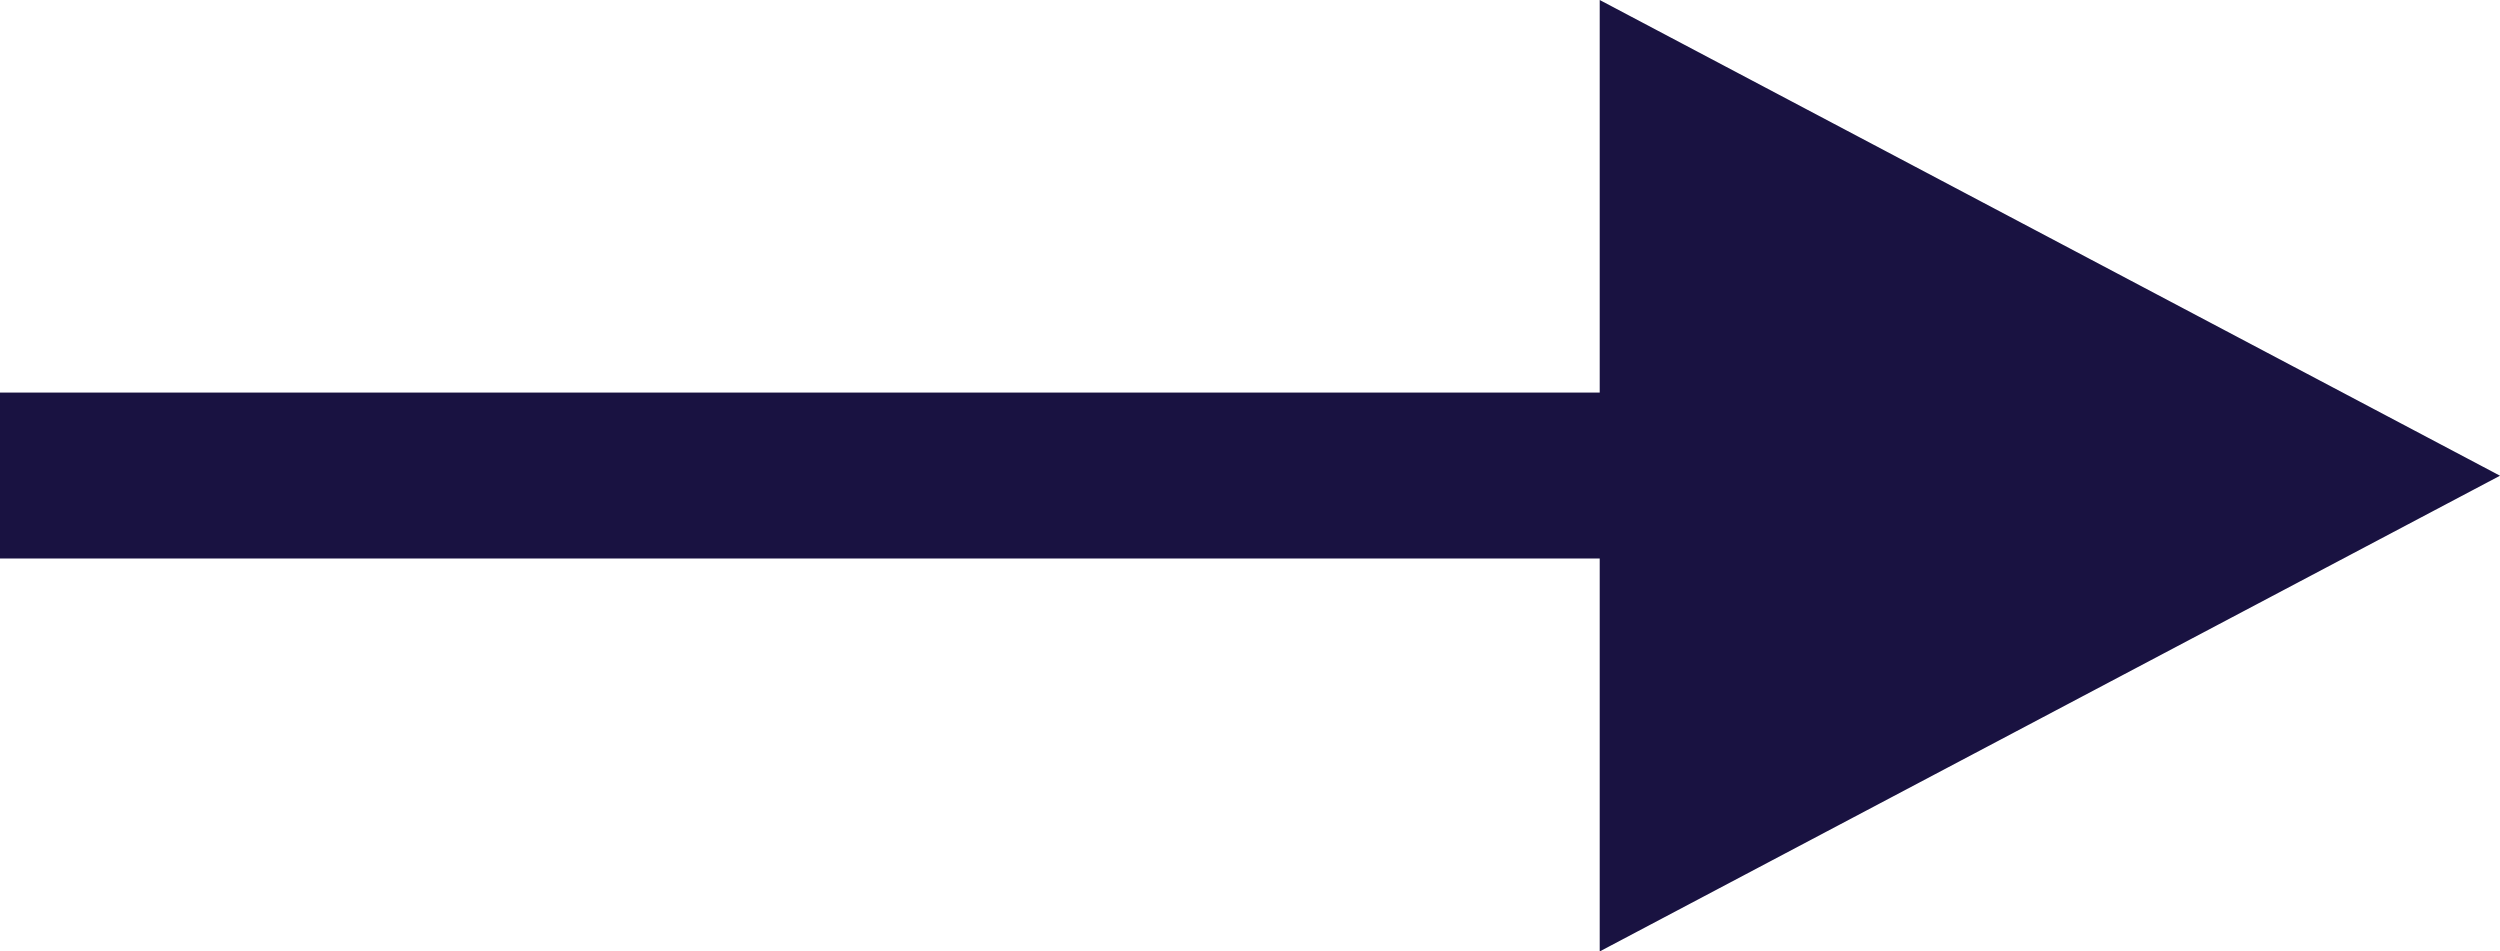
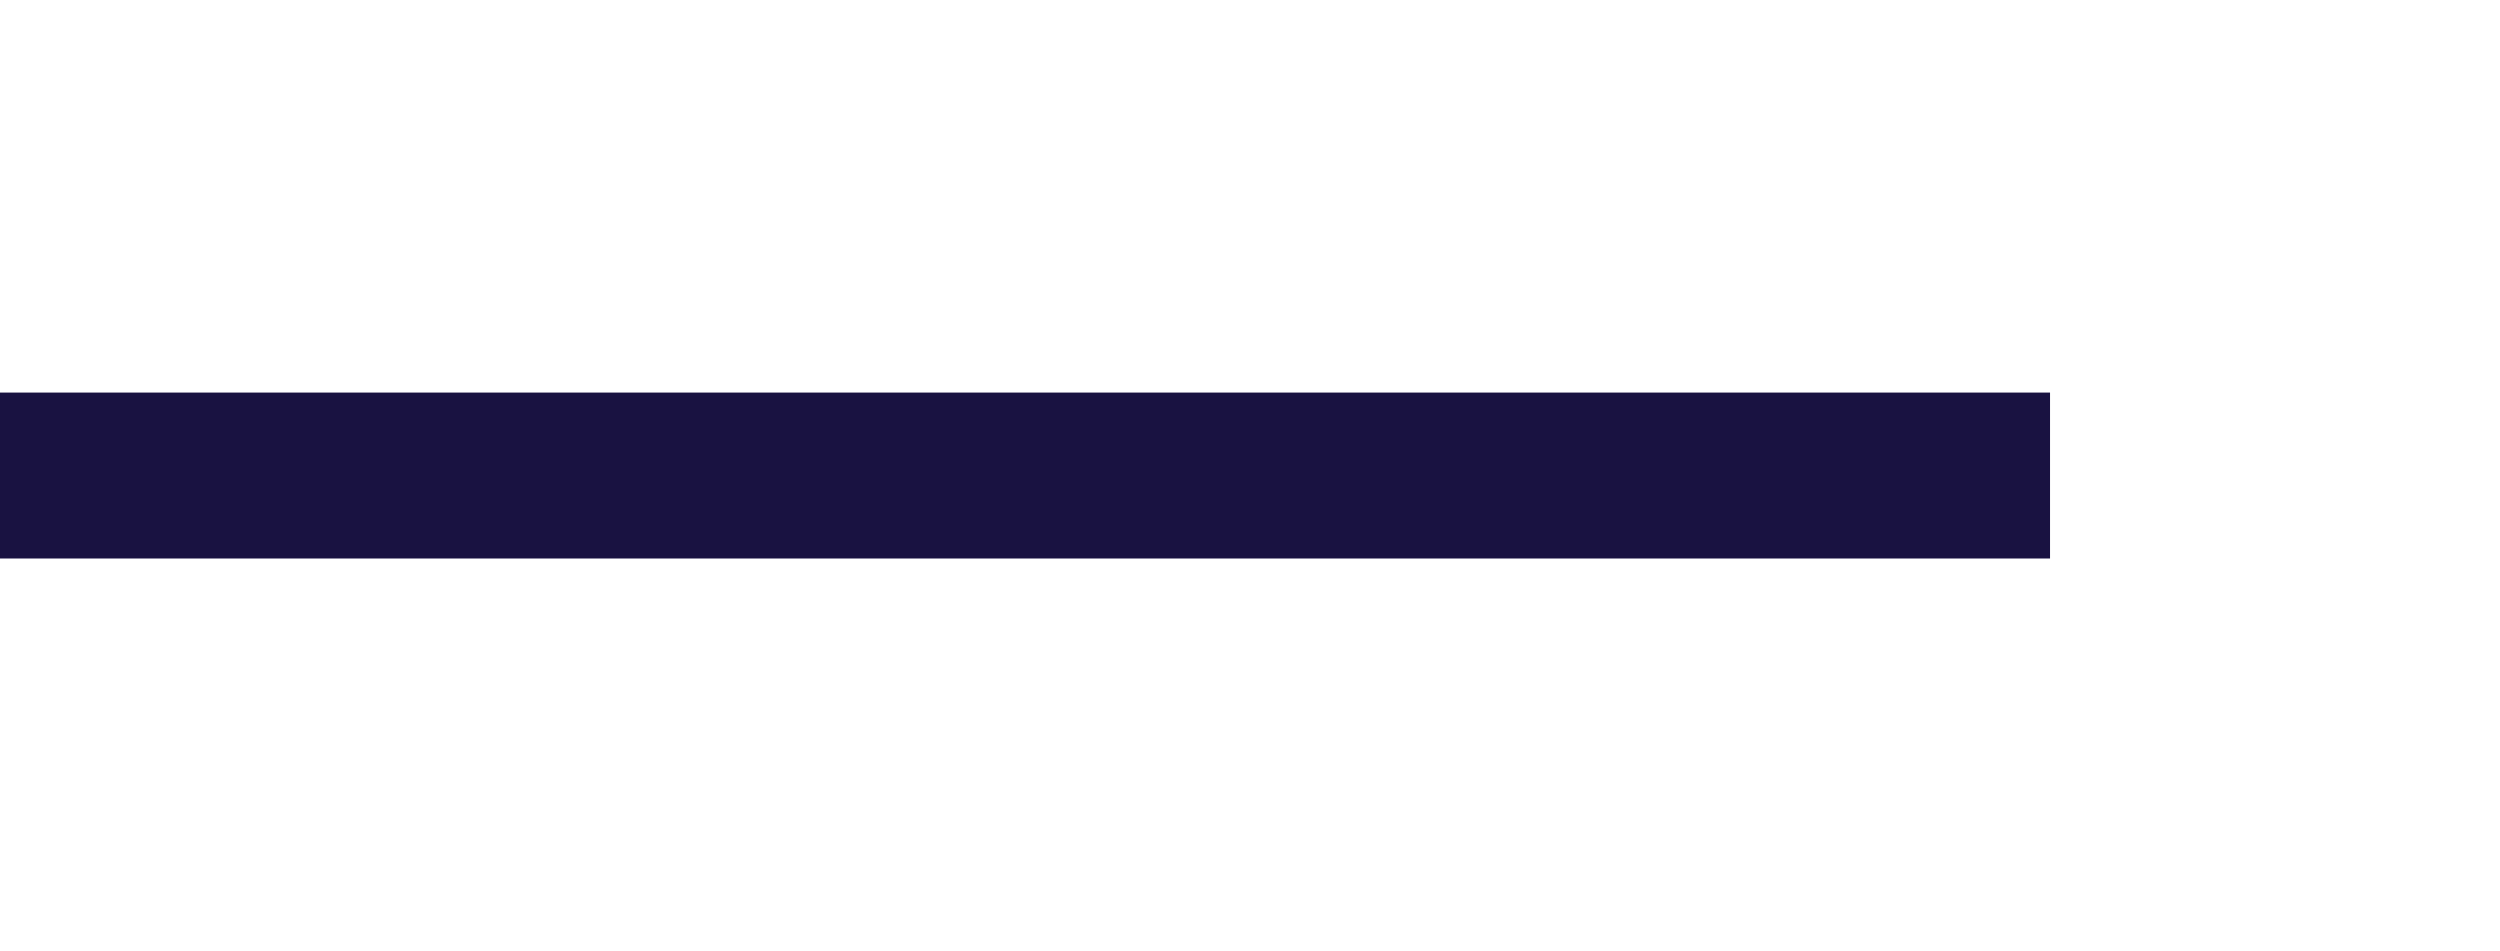
<svg xmlns="http://www.w3.org/2000/svg" id="_レイヤー_2" viewBox="0 0 67.95 25.86">
  <defs>
    <style>.cls-1{fill:#191241;stroke-width:0px;}</style>
  </defs>
  <g id="_レイヤー_1-2">
    <rect class="cls-1" x="0" y="10.68" width="55.72" height="4.51" transform="translate(55.72 25.86) rotate(180)" />
-     <polyline class="cls-1" points="43.48 25.86 67.95 12.93 43.48 0" />
  </g>
</svg>